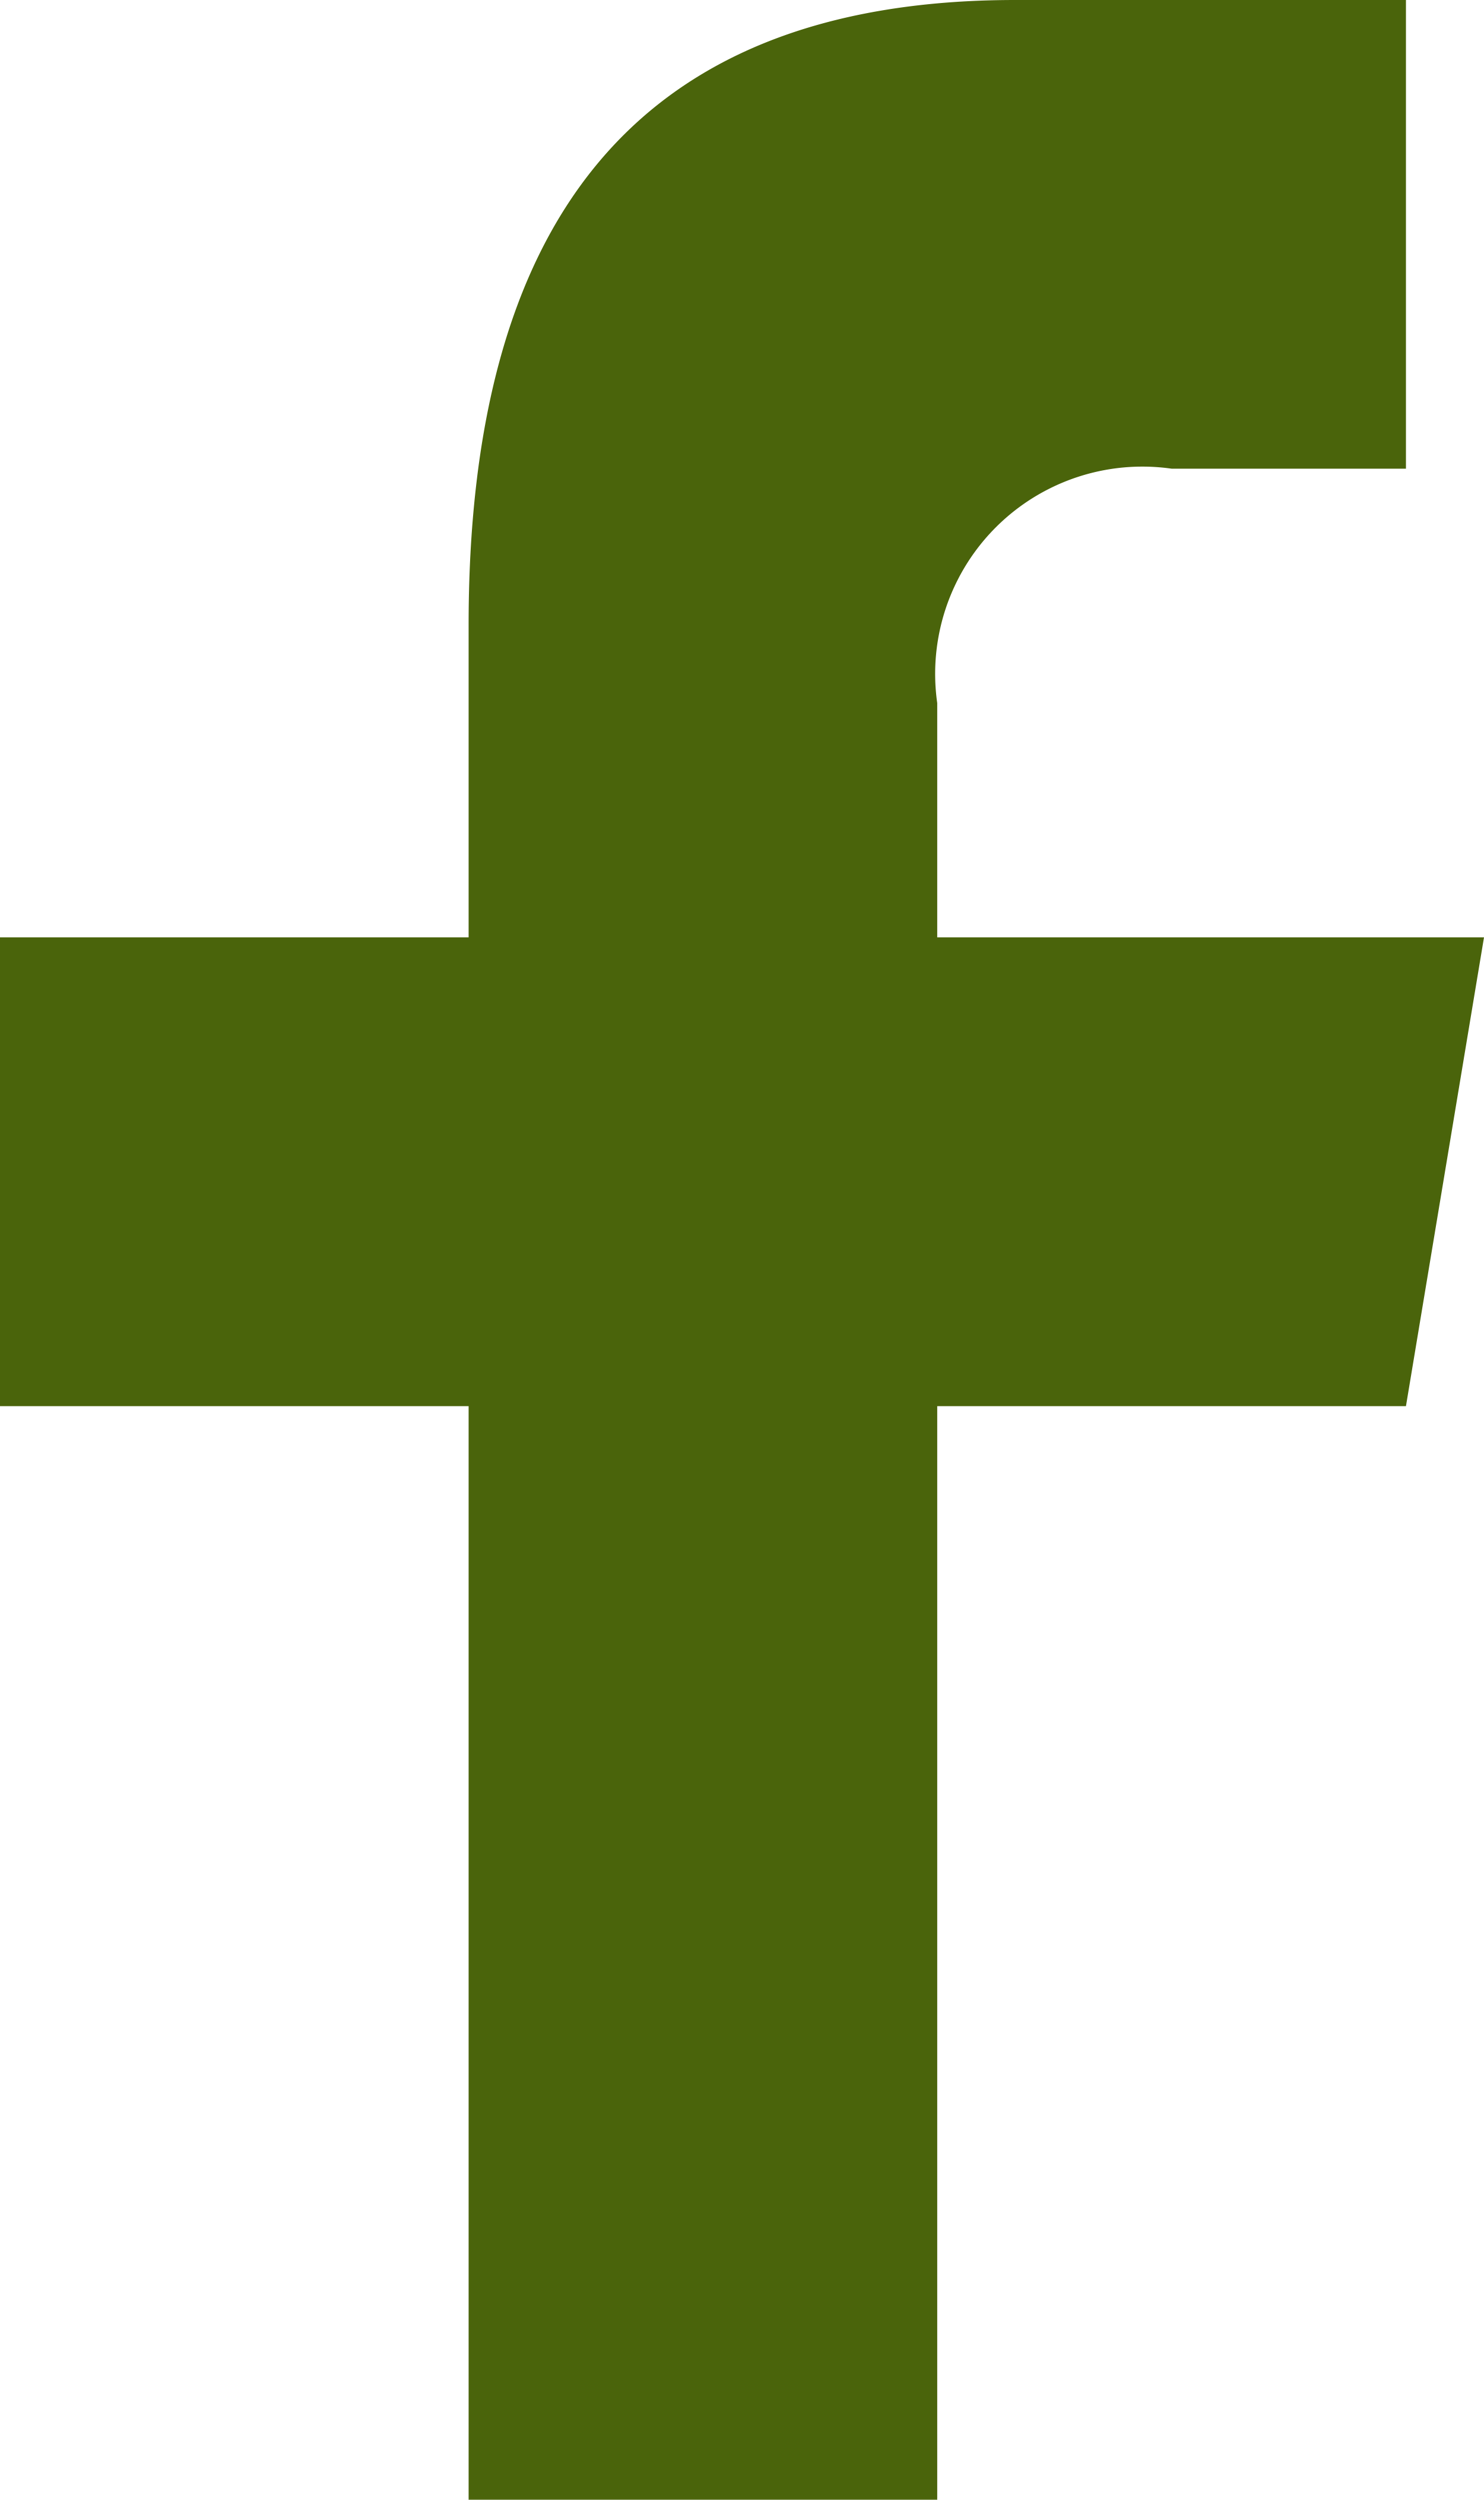
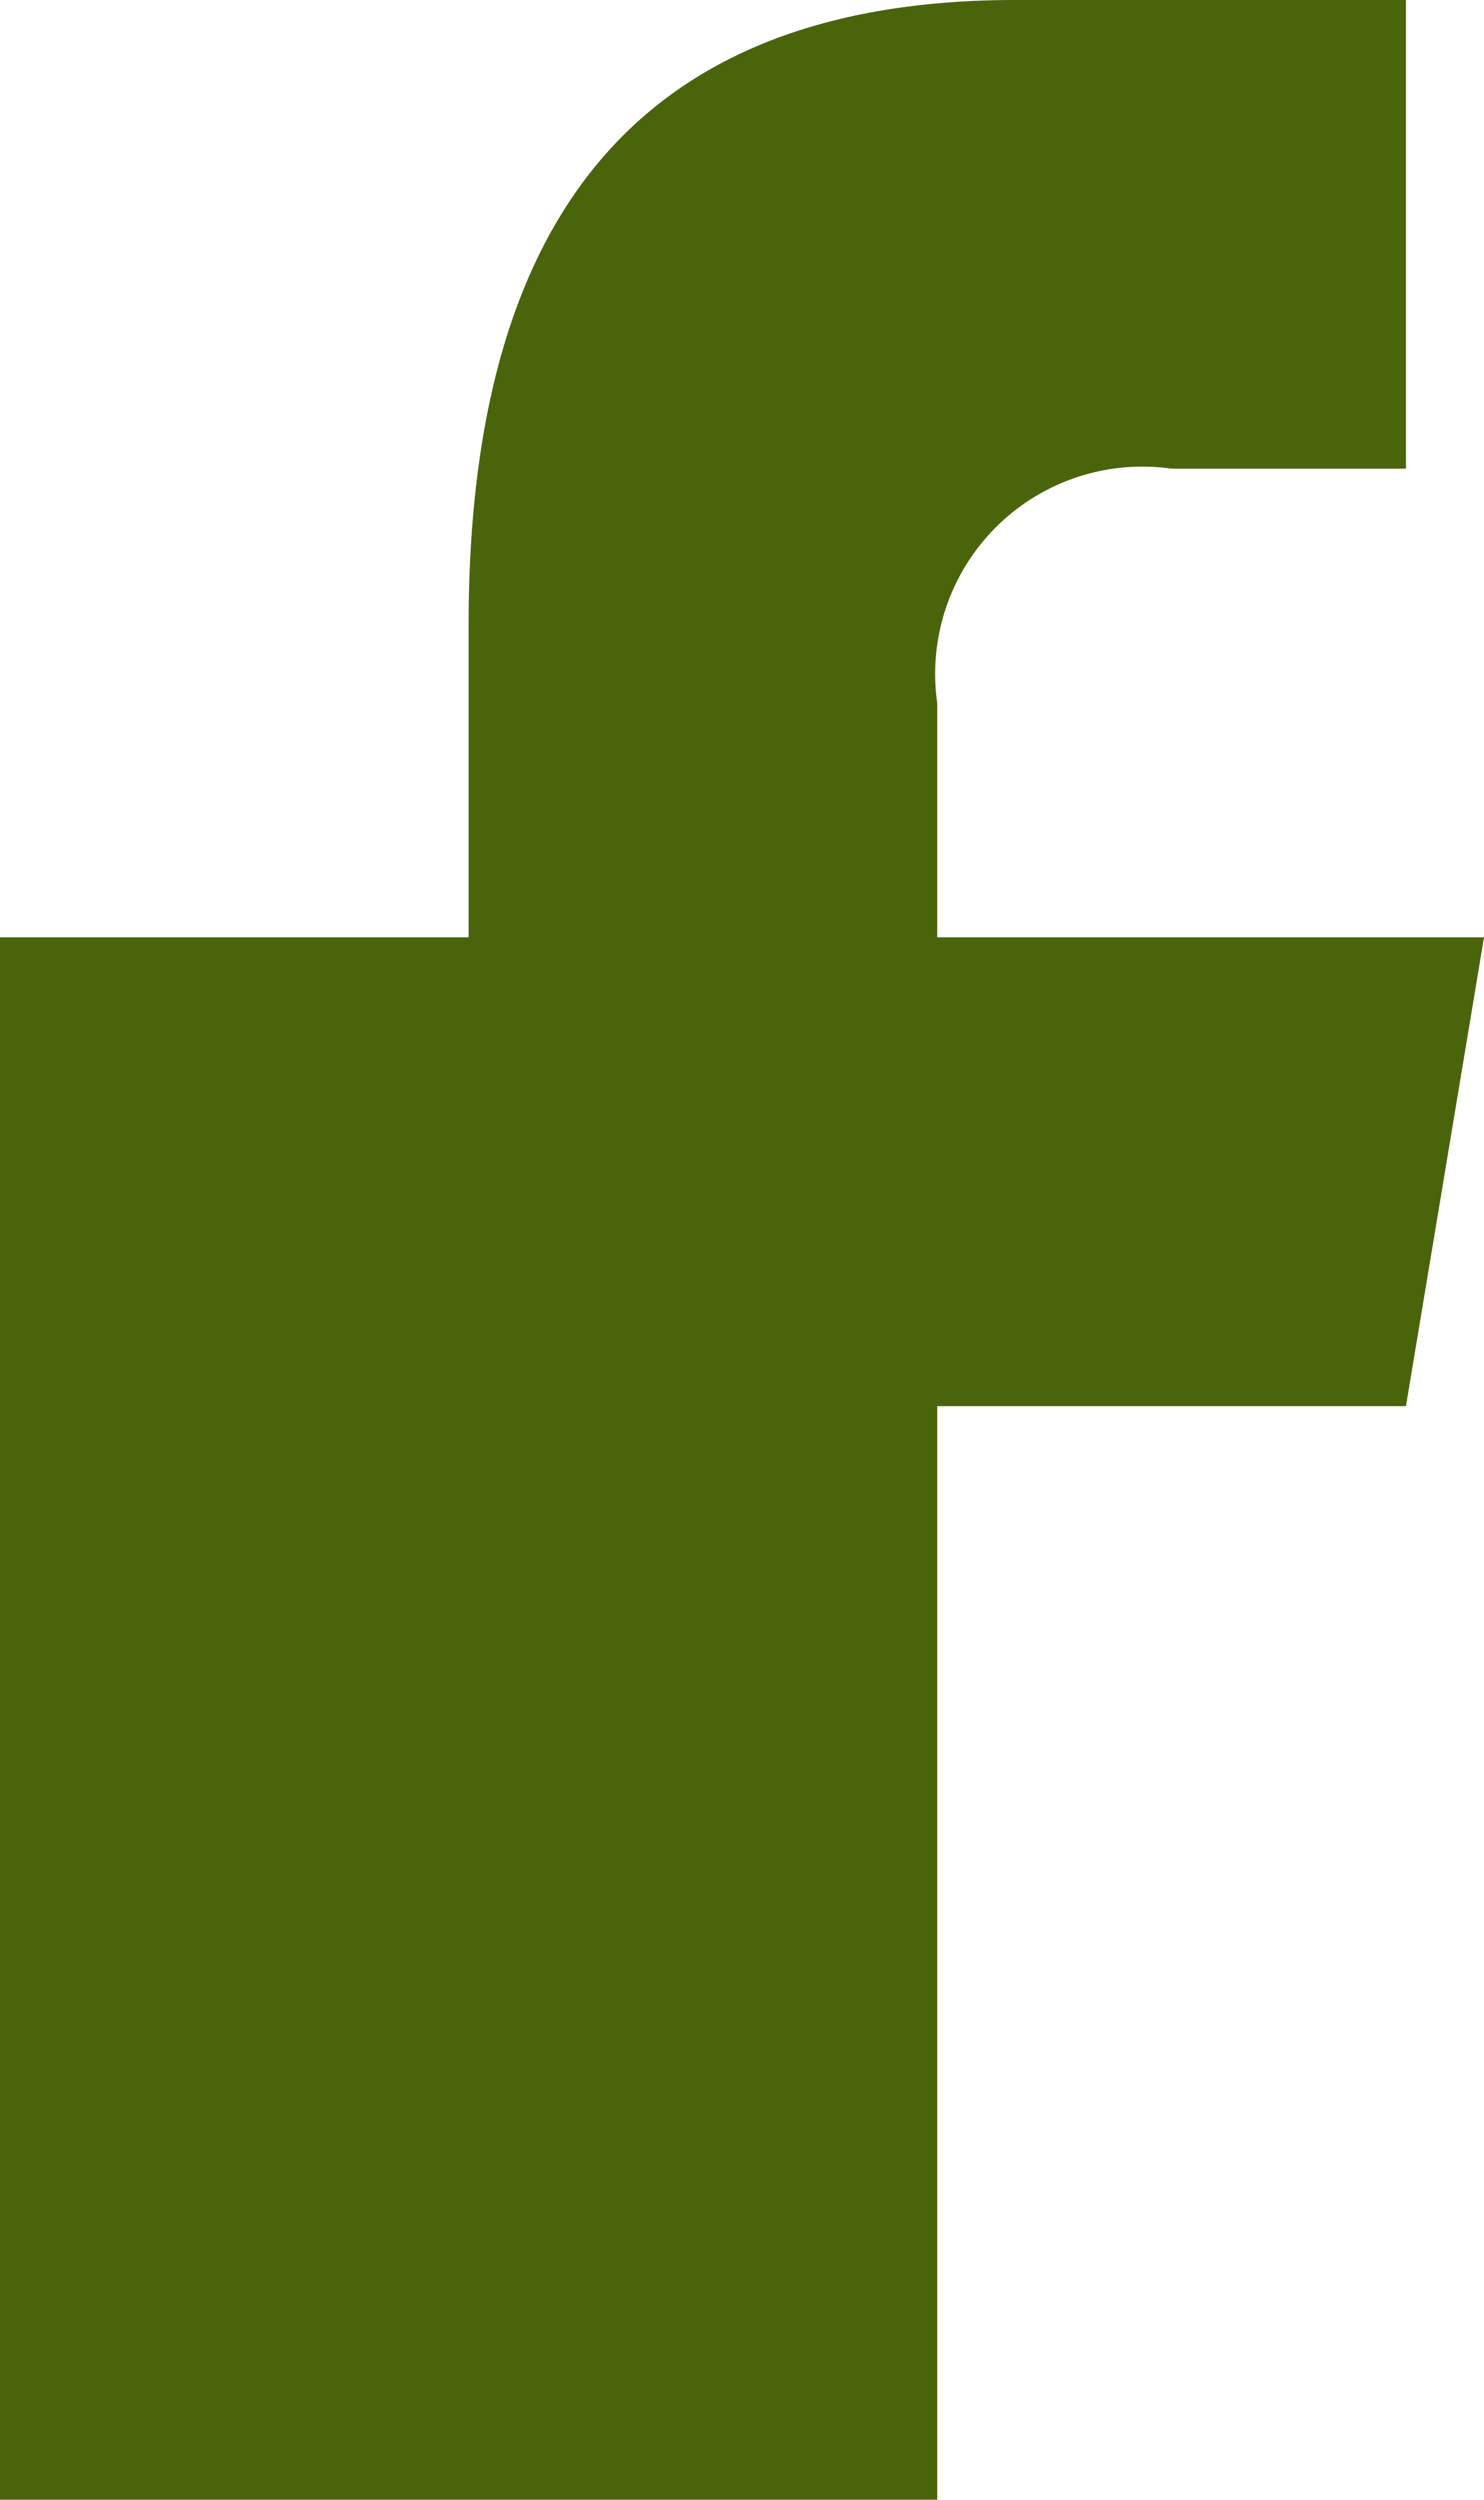
<svg xmlns="http://www.w3.org/2000/svg" width="13.5" height="22.737" viewBox="0 0 13.5 22.737">
-   <path id="iconfinder_facebook_317746" d="M14.526,22.737V12.79H18.79L19.5,8.526H14.526V6.395a1.885,1.885,0,0,1,2.132-2.132H18.79V0H15.237c-3.553,0-4.974,2.132-4.974,5.684V8.526H6V12.79h4.263v9.947Z" transform="translate(-6)" fill="#4a640b" />
+   <path id="iconfinder_facebook_317746" d="M14.526,22.737V12.79H18.79L19.5,8.526H14.526V6.395a1.885,1.885,0,0,1,2.132-2.132H18.79V0H15.237c-3.553,0-4.974,2.132-4.974,5.684V8.526H6V12.79v9.947Z" transform="translate(-6)" fill="#4a640b" />
</svg>